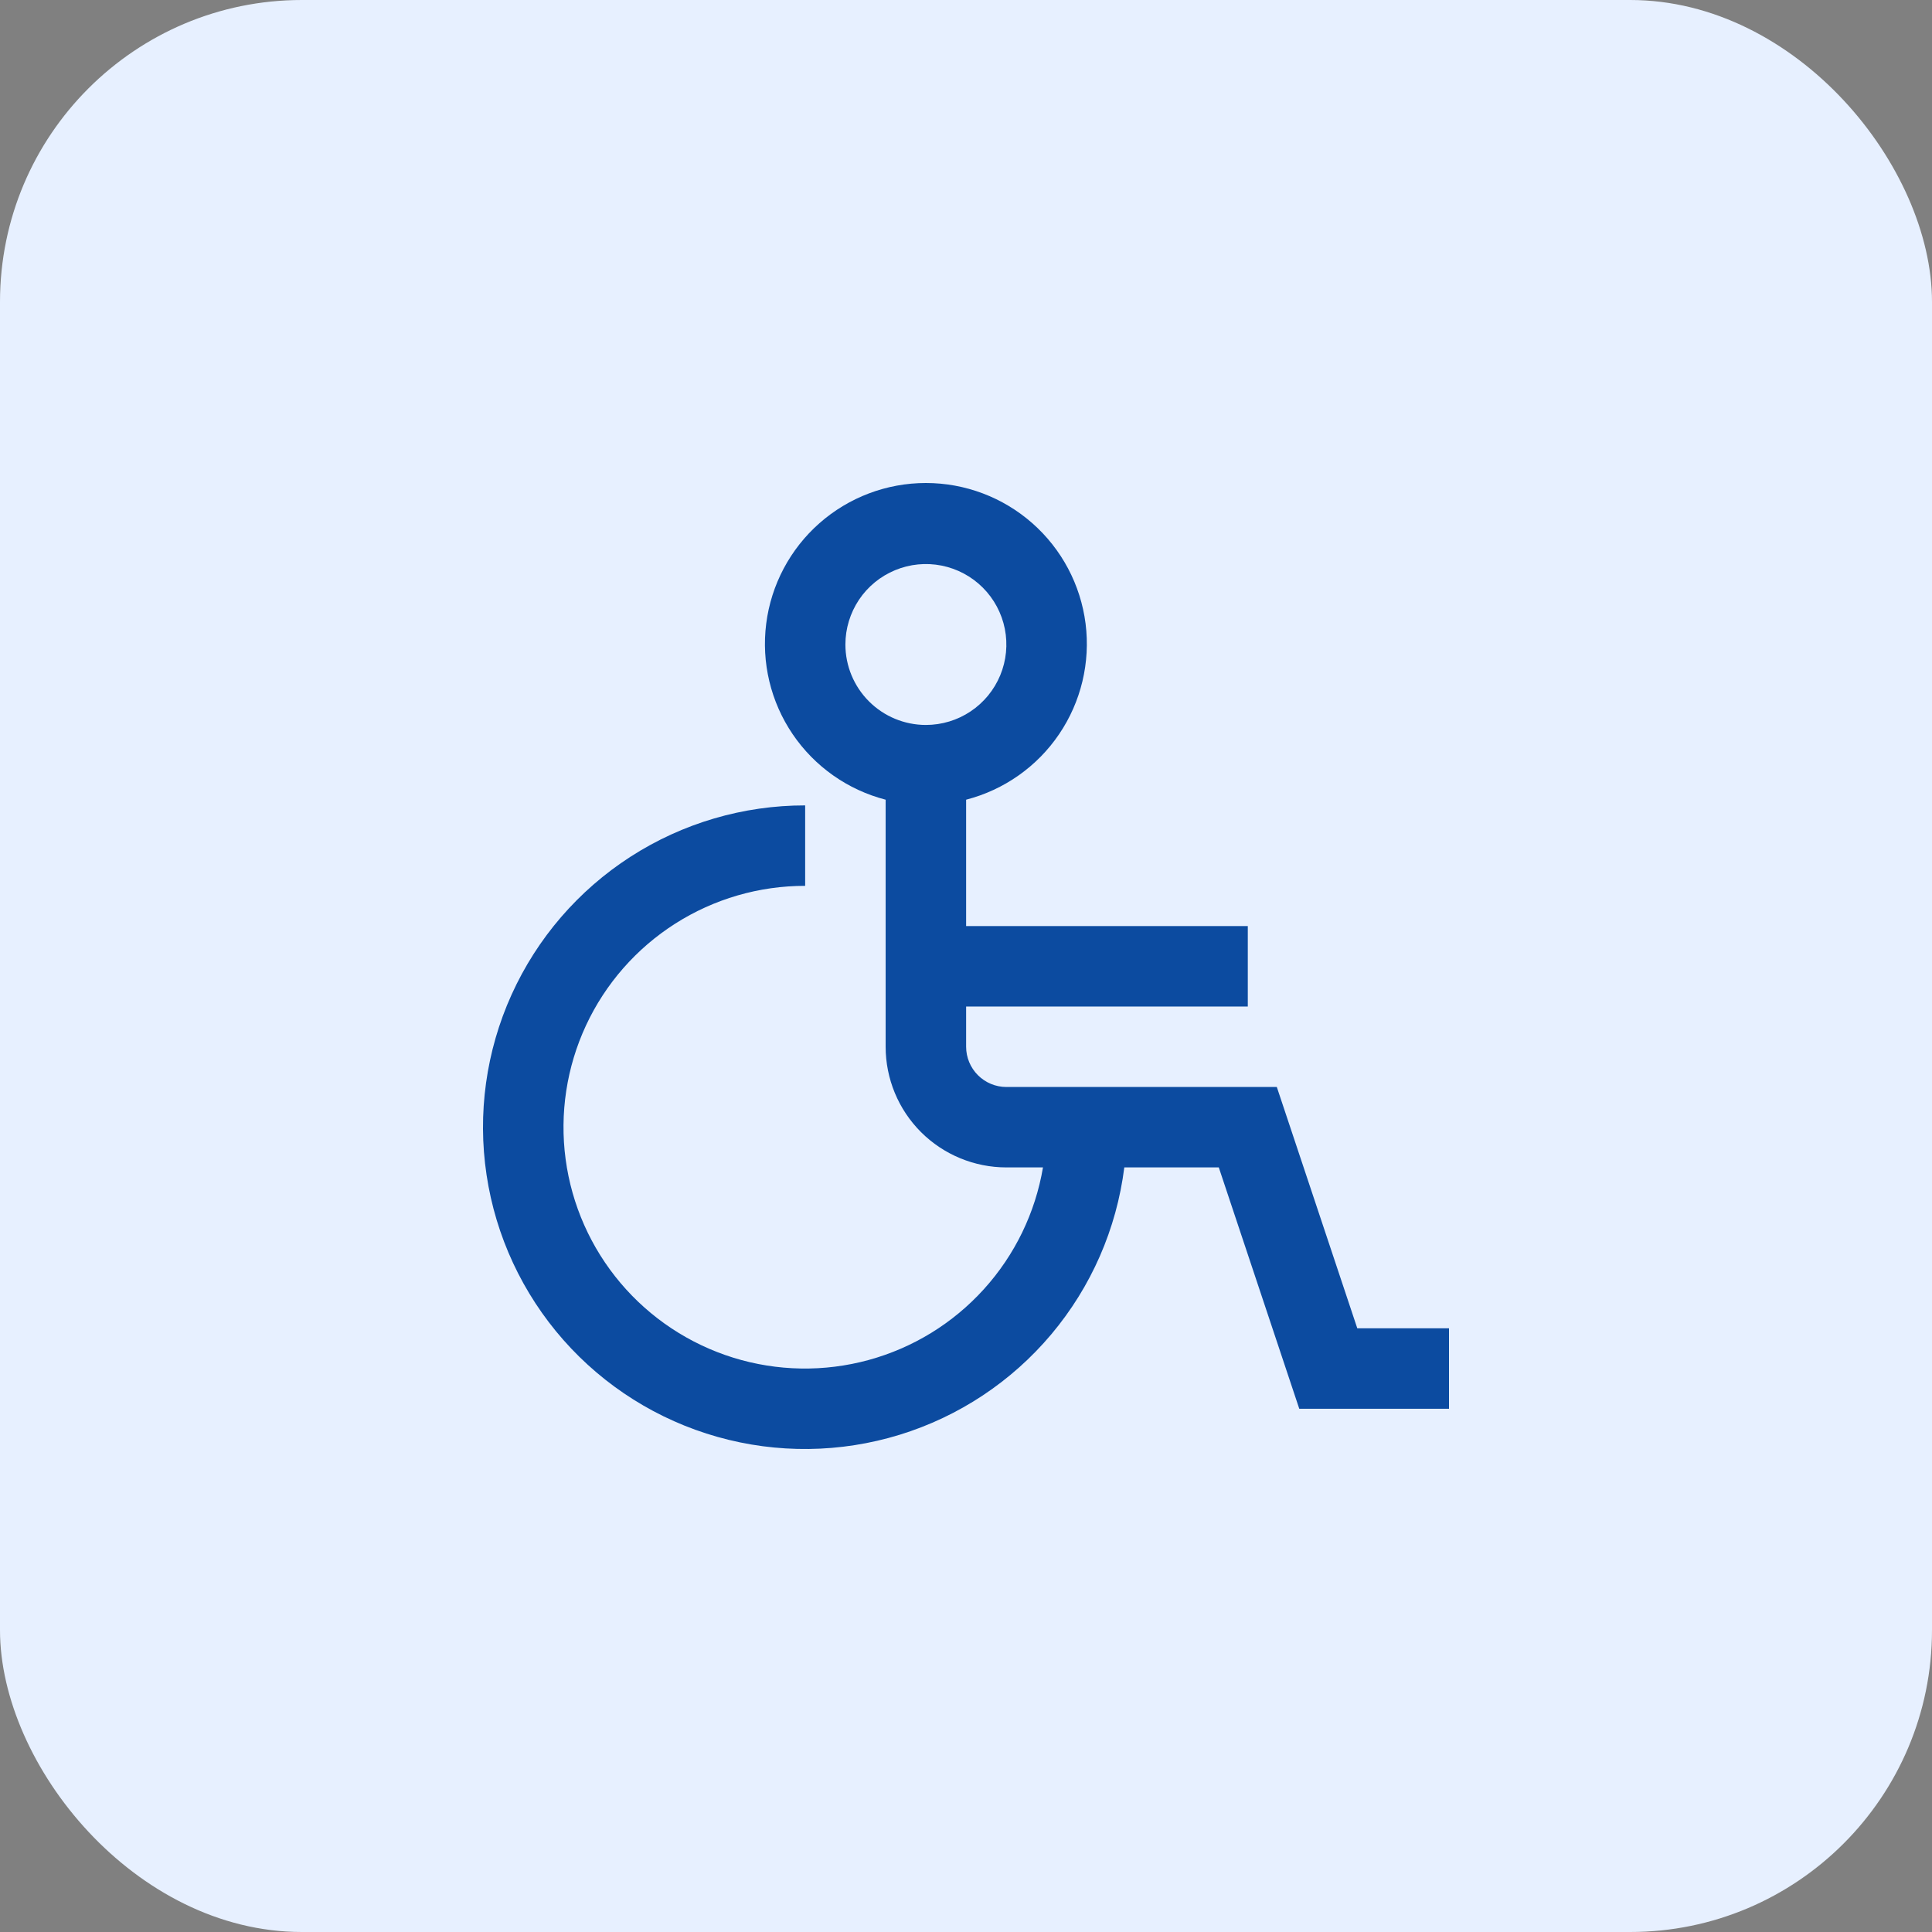
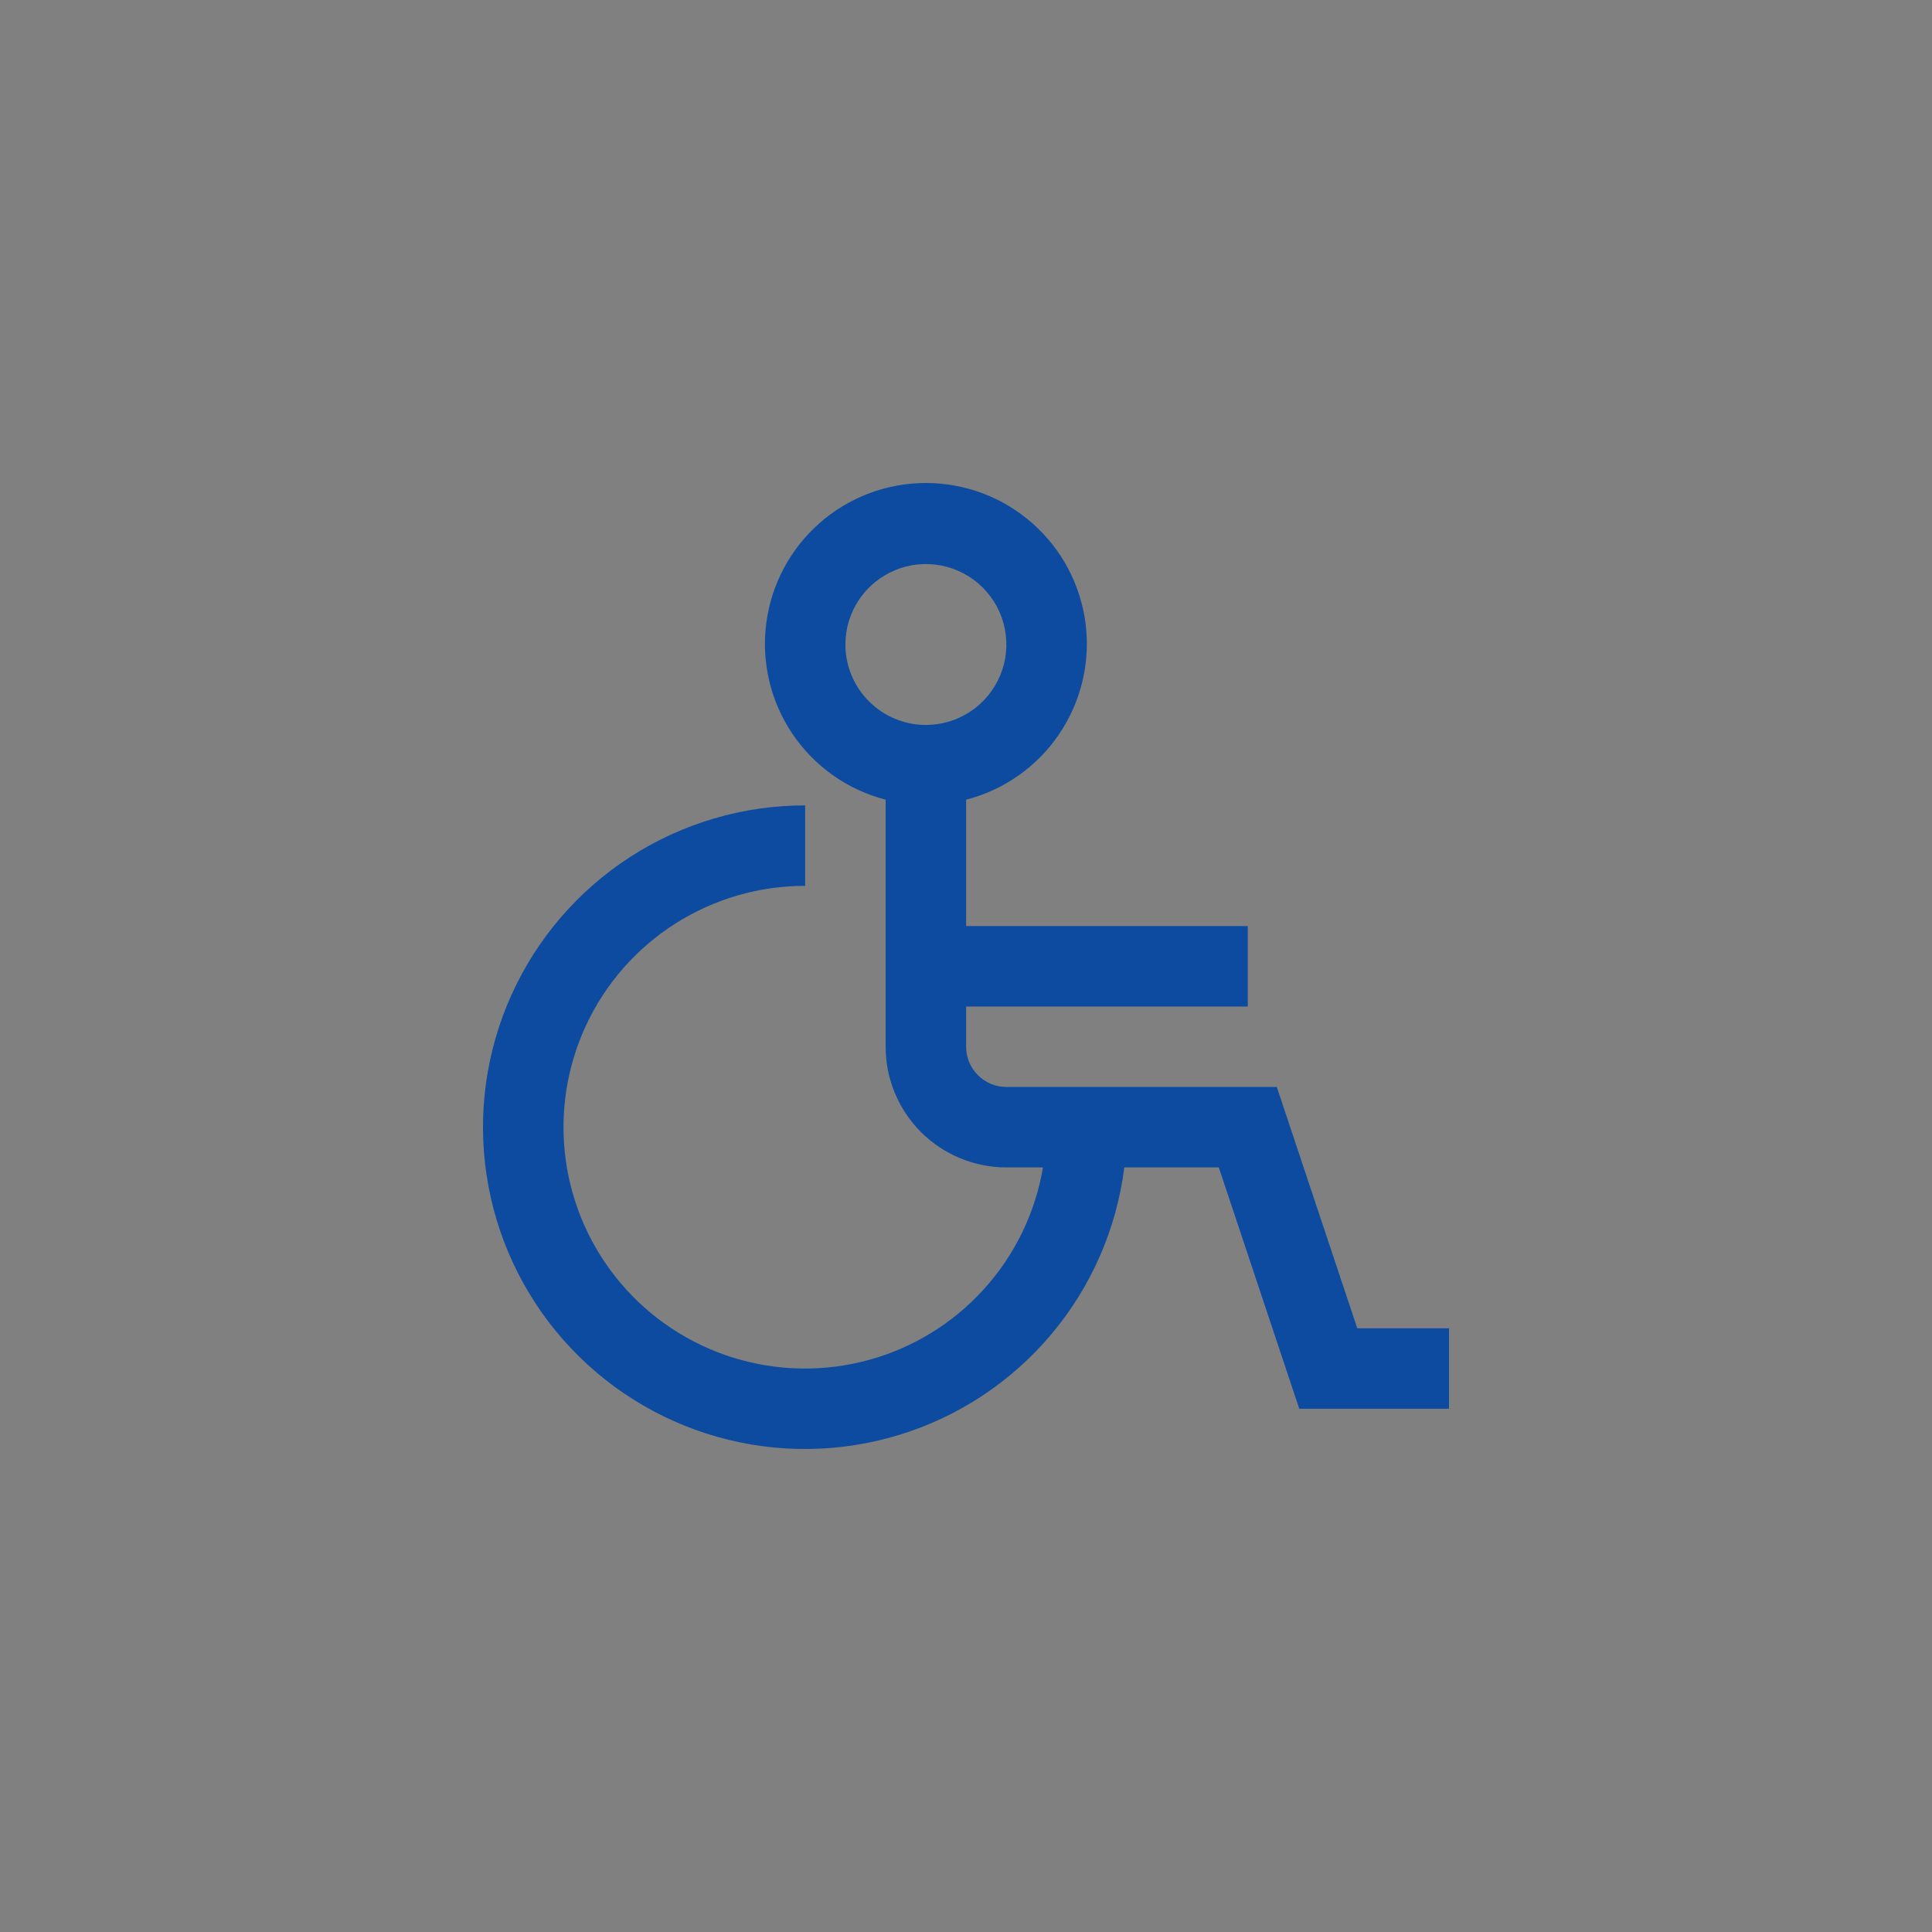
<svg xmlns="http://www.w3.org/2000/svg" width="64" height="64" viewBox="0 0 64 64" fill="none">
  <rect x="0" y="0" width="64" height="64" fill="#808080" stroke="none" />
-   <rect width="64" height="64" rx="10" fill="#E7F0FF" />
  <path d="M44.962 44.002L42.296 36.008H33.337C32.984 36.008 32.645 35.867 32.395 35.617C32.145 35.367 32.004 35.028 32.004 34.675V33.343H41.335V30.677H32.004V26.491C33.261 26.166 34.356 25.395 35.084 24.321C35.812 23.248 36.124 21.945 35.961 20.658C35.797 19.372 35.17 18.188 34.196 17.331C33.222 16.473 31.969 16 30.671 16C29.373 16 28.12 16.473 27.146 17.331C26.173 18.188 25.545 19.372 25.382 20.658C25.218 21.945 25.53 23.248 26.258 24.321C26.987 25.395 28.082 26.166 29.338 26.491V34.675C29.338 35.735 29.759 36.752 30.509 37.502C31.259 38.251 32.277 38.672 33.337 38.672H34.55C34.296 40.176 33.617 41.575 32.593 42.705C31.57 43.836 30.244 44.65 28.773 45.052C27.302 45.454 25.747 45.427 24.29 44.975C22.834 44.522 21.537 43.663 20.553 42.498C19.569 41.333 18.939 39.911 18.737 38.4C18.535 36.888 18.769 35.351 19.412 33.968C20.055 32.586 21.081 31.416 22.367 30.597C23.653 29.778 25.147 29.343 26.672 29.345V26.68C24.62 26.678 22.61 27.269 20.885 28.381C19.16 29.493 17.793 31.079 16.947 32.948C16.101 34.818 15.813 36.892 16.118 38.921C16.422 40.95 17.306 42.848 18.663 44.388C20.02 45.927 21.793 47.042 23.768 47.599C25.744 48.157 27.838 48.132 29.8 47.529C31.762 46.925 33.508 45.769 34.828 44.198C36.149 42.627 36.988 40.708 37.244 38.672H40.374L43.04 46.667H48V44.002H44.962ZM28.005 21.35C28.005 20.823 28.162 20.308 28.454 19.869C28.747 19.431 29.164 19.09 29.651 18.888C30.138 18.686 30.674 18.633 31.191 18.736C31.708 18.839 32.184 19.093 32.556 19.465C32.929 19.838 33.183 20.313 33.286 20.83C33.389 21.347 33.336 21.883 33.134 22.37C32.932 22.857 32.591 23.273 32.152 23.566C31.714 23.859 31.198 24.015 30.671 24.015C29.964 24.015 29.286 23.734 28.786 23.234C28.286 22.735 28.005 22.057 28.005 21.35Z" fill="#0C4BA0" />
</svg>